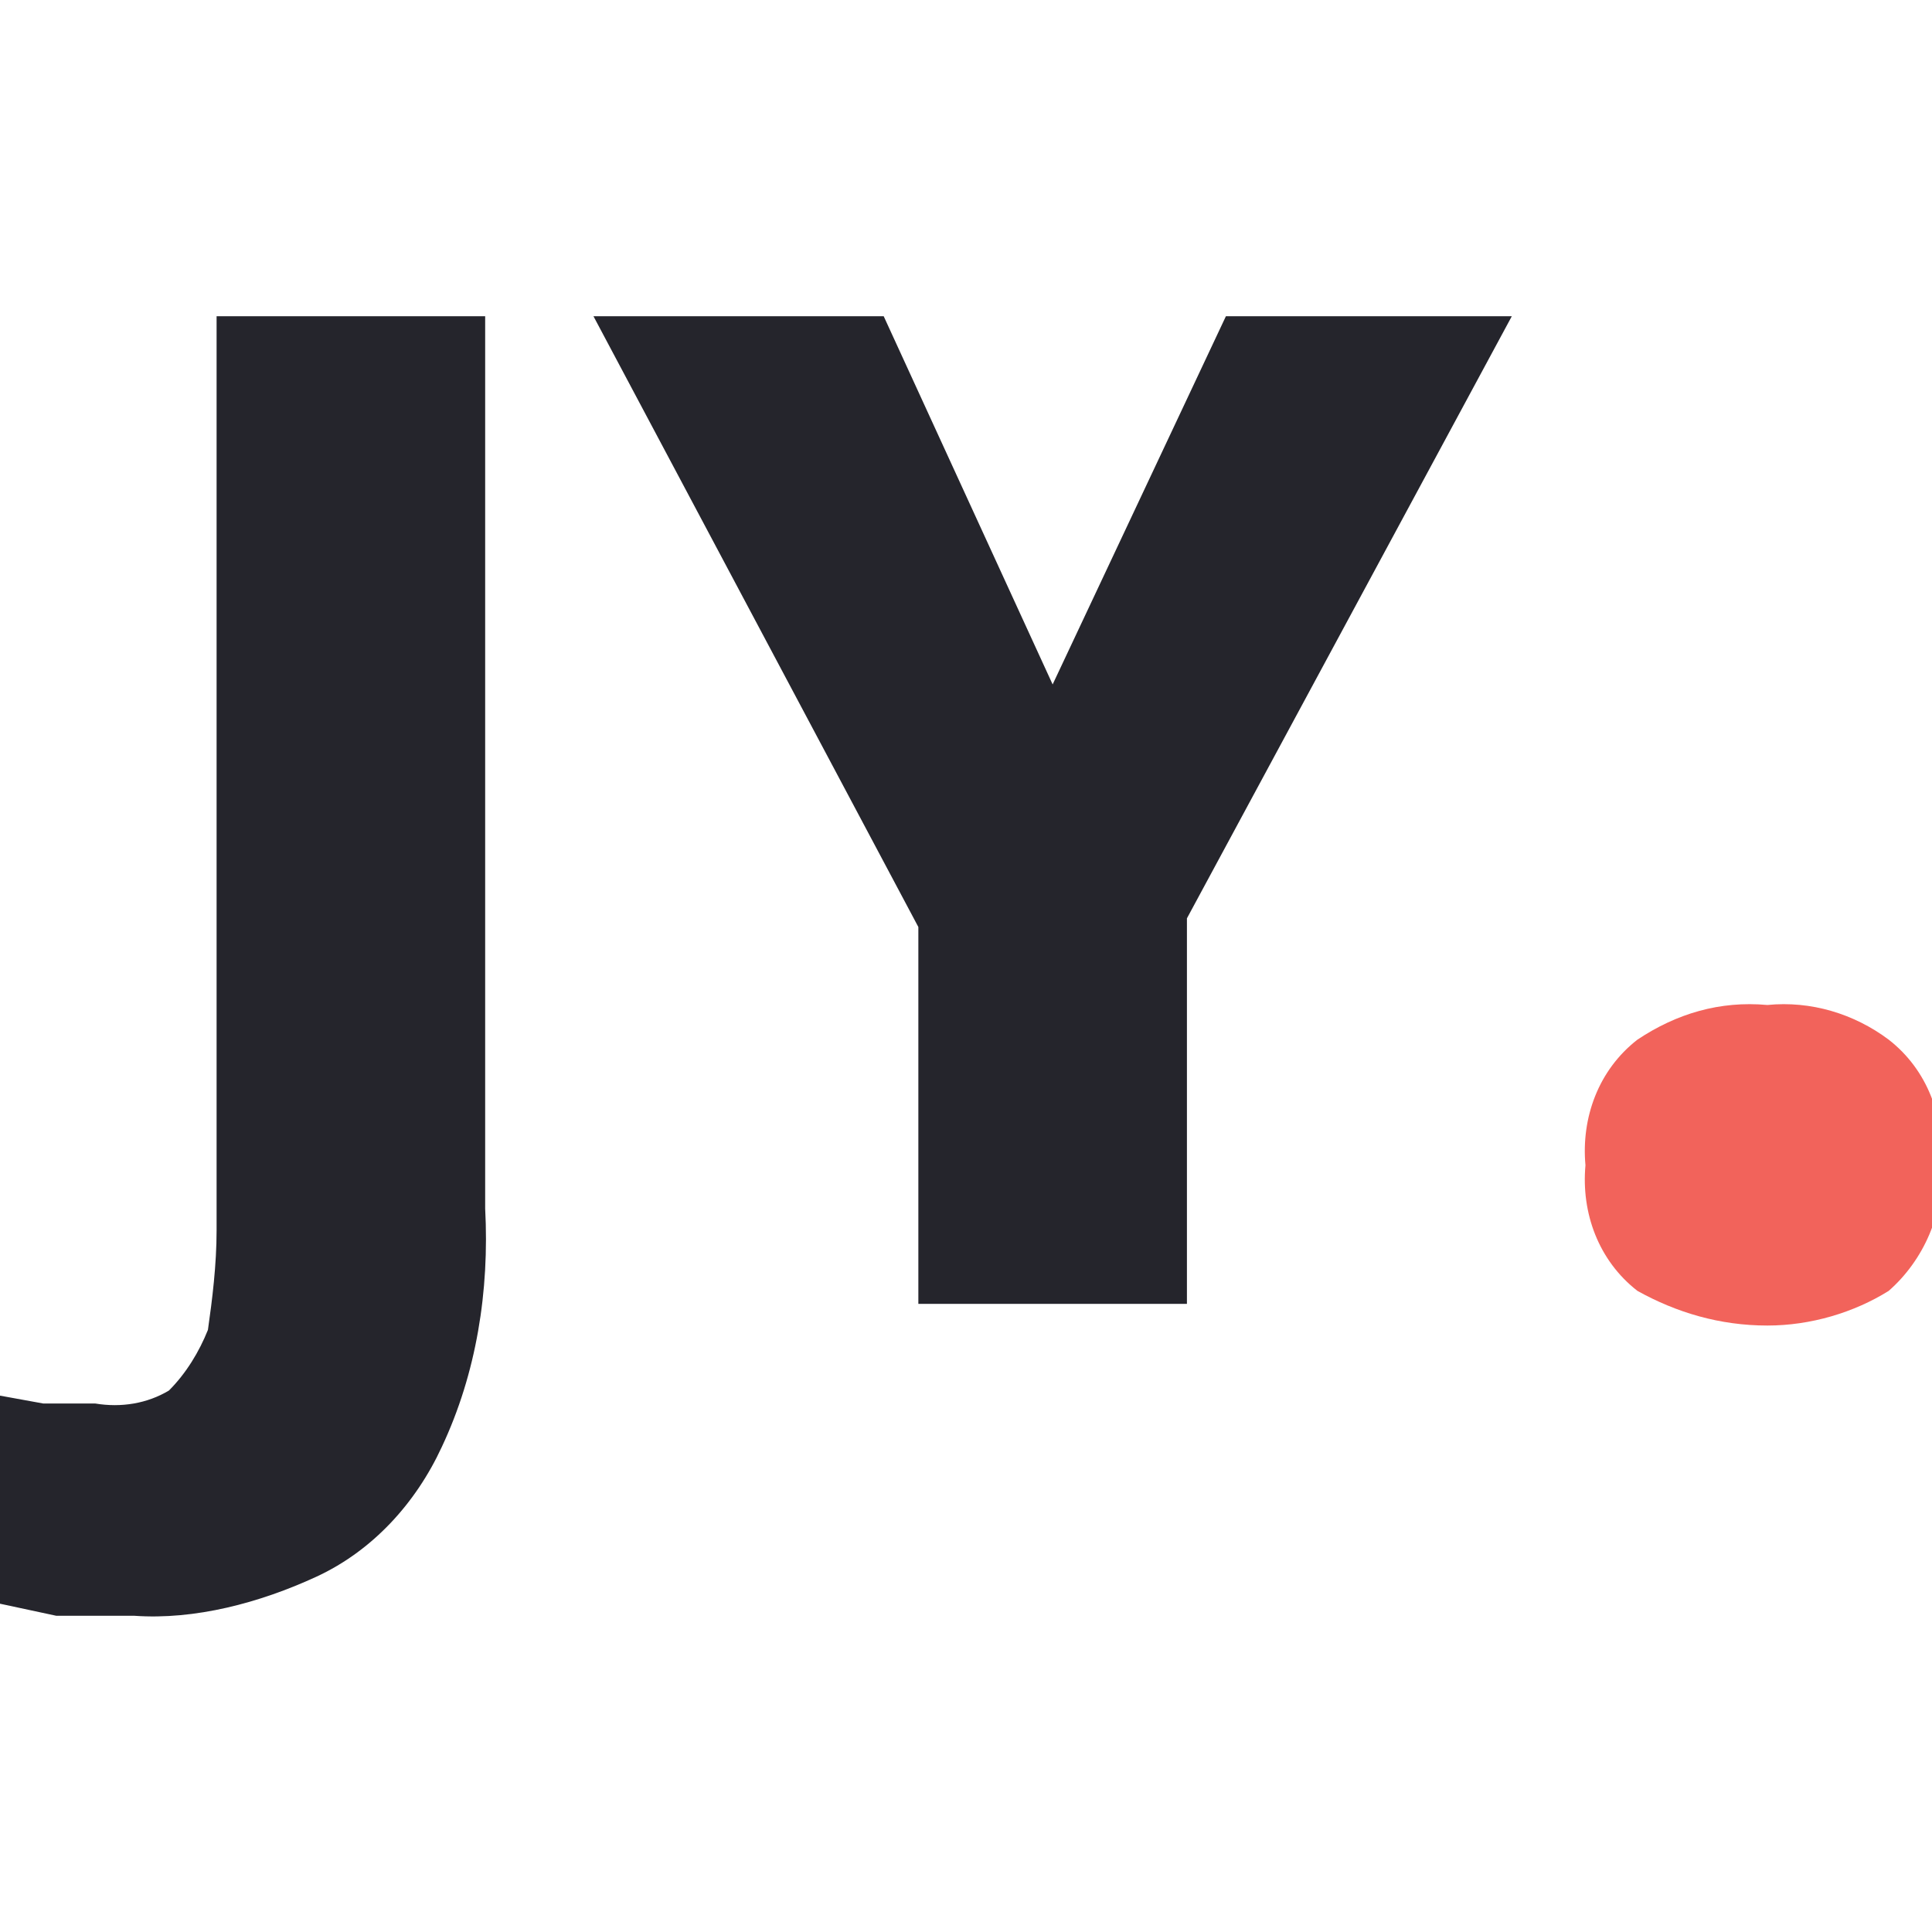
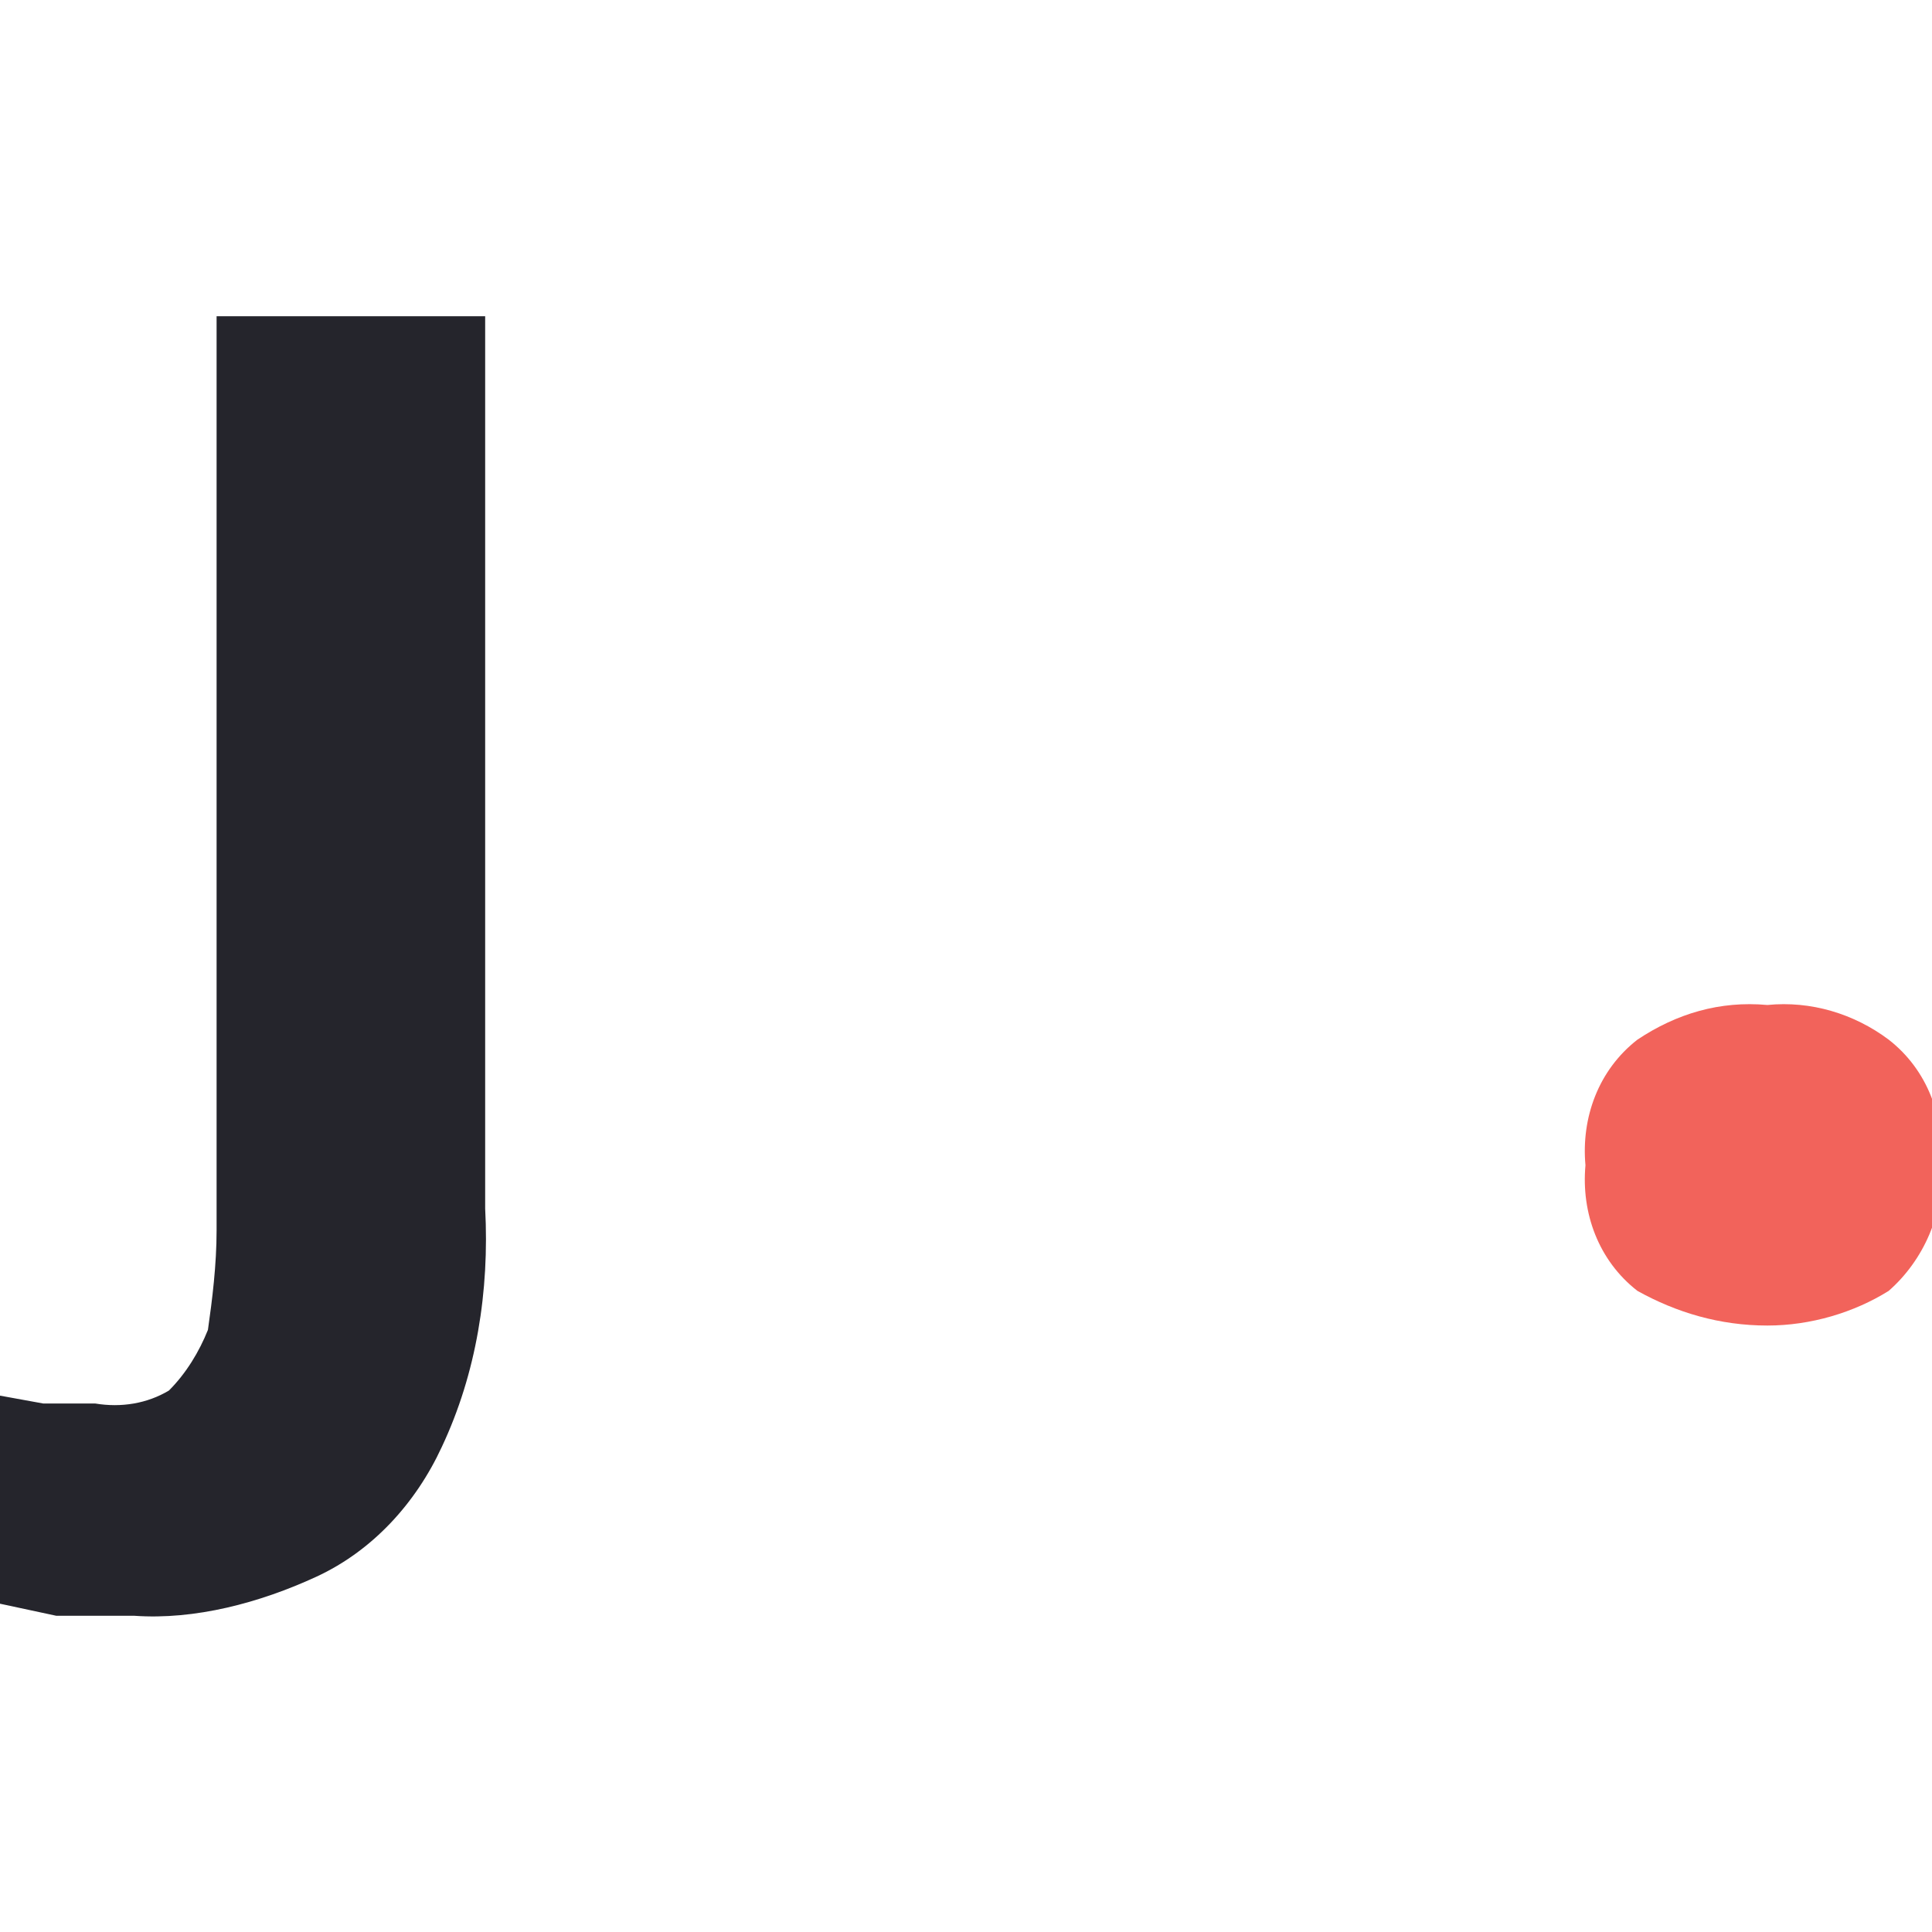
<svg xmlns="http://www.w3.org/2000/svg" version="1.1" id="Layer_1" x="0px" y="0px" viewBox="0 0 44.6 44.6" style="enable-background:new 0 0 44.6 44.6;" xml:space="preserve">
  <style type="text/css">
	.st0{fill:#25252C;}
	.st1{fill:#F2635B;}
</style>
  <title>Asset 56</title>
  <g>
    <g id="Main">
      <path class="st0" d="M3.1,37.3H1.3L-0.1,37v-4.8L1,32.4h1.2c0.6,0.1,1.2,0,1.7-0.3c0.4-0.4,0.7-0.9,0.9-1.4C4.9,30,5,29.2,5,28.4    V7.3h6.2v20.6c0.1,1.9-0.2,3.8-1,5.5c-0.6,1.3-1.6,2.4-2.9,3C6,37,4.5,37.4,3.1,37.3z" />
-       <path class="st0" d="M24.3,15.8l4-8.5h6.6l-7.5,13.9v8.9h-6.2v-8.7L13.7,7.3h6.7L24.3,15.8z" />
      <path class="st1" d="M36.6,26.9c-0.1-1.1,0.3-2.2,1.2-2.9c0.9-0.6,1.9-0.9,3-0.8c1-0.1,2,0.2,2.8,0.8c0.9,0.7,1.3,1.8,1.2,2.9    c0.1,1.1-0.4,2.2-1.2,2.9c-0.8,0.5-1.8,0.8-2.8,0.8c-1.1,0-2.1-0.3-3-0.8C36.9,29.1,36.5,28,36.6,26.9z" />
    </g>
  </g>
</svg>